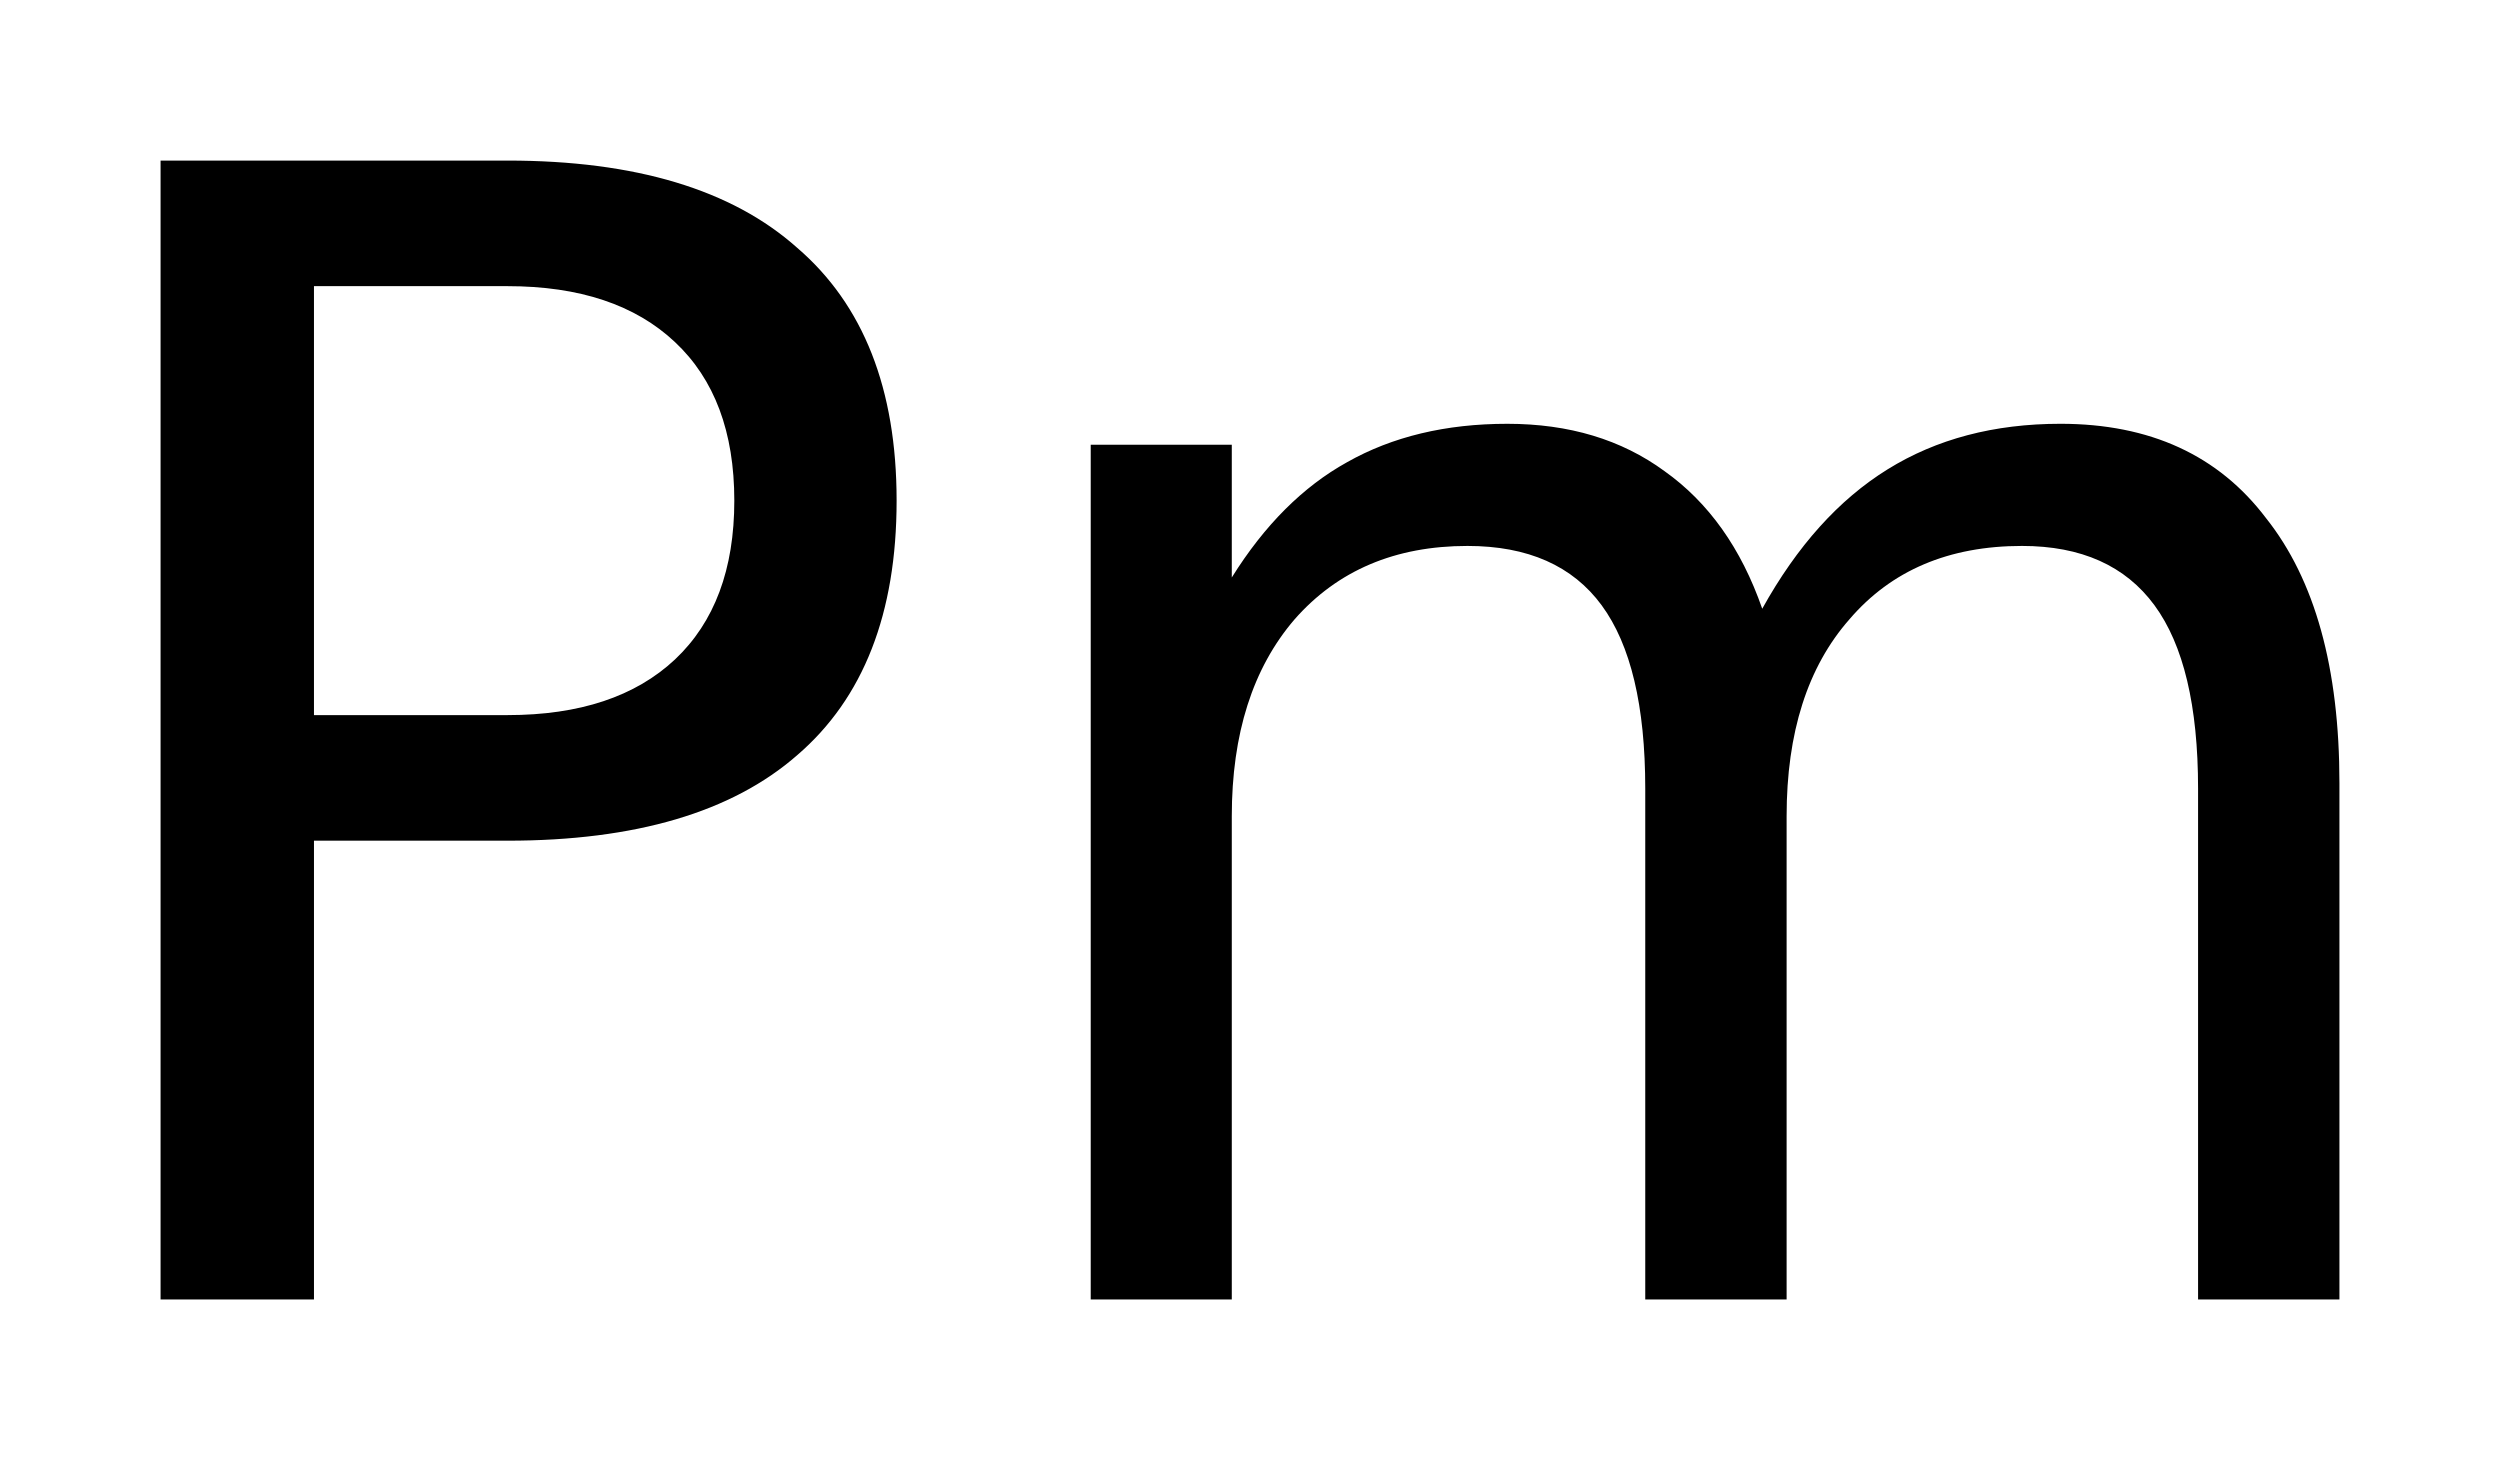
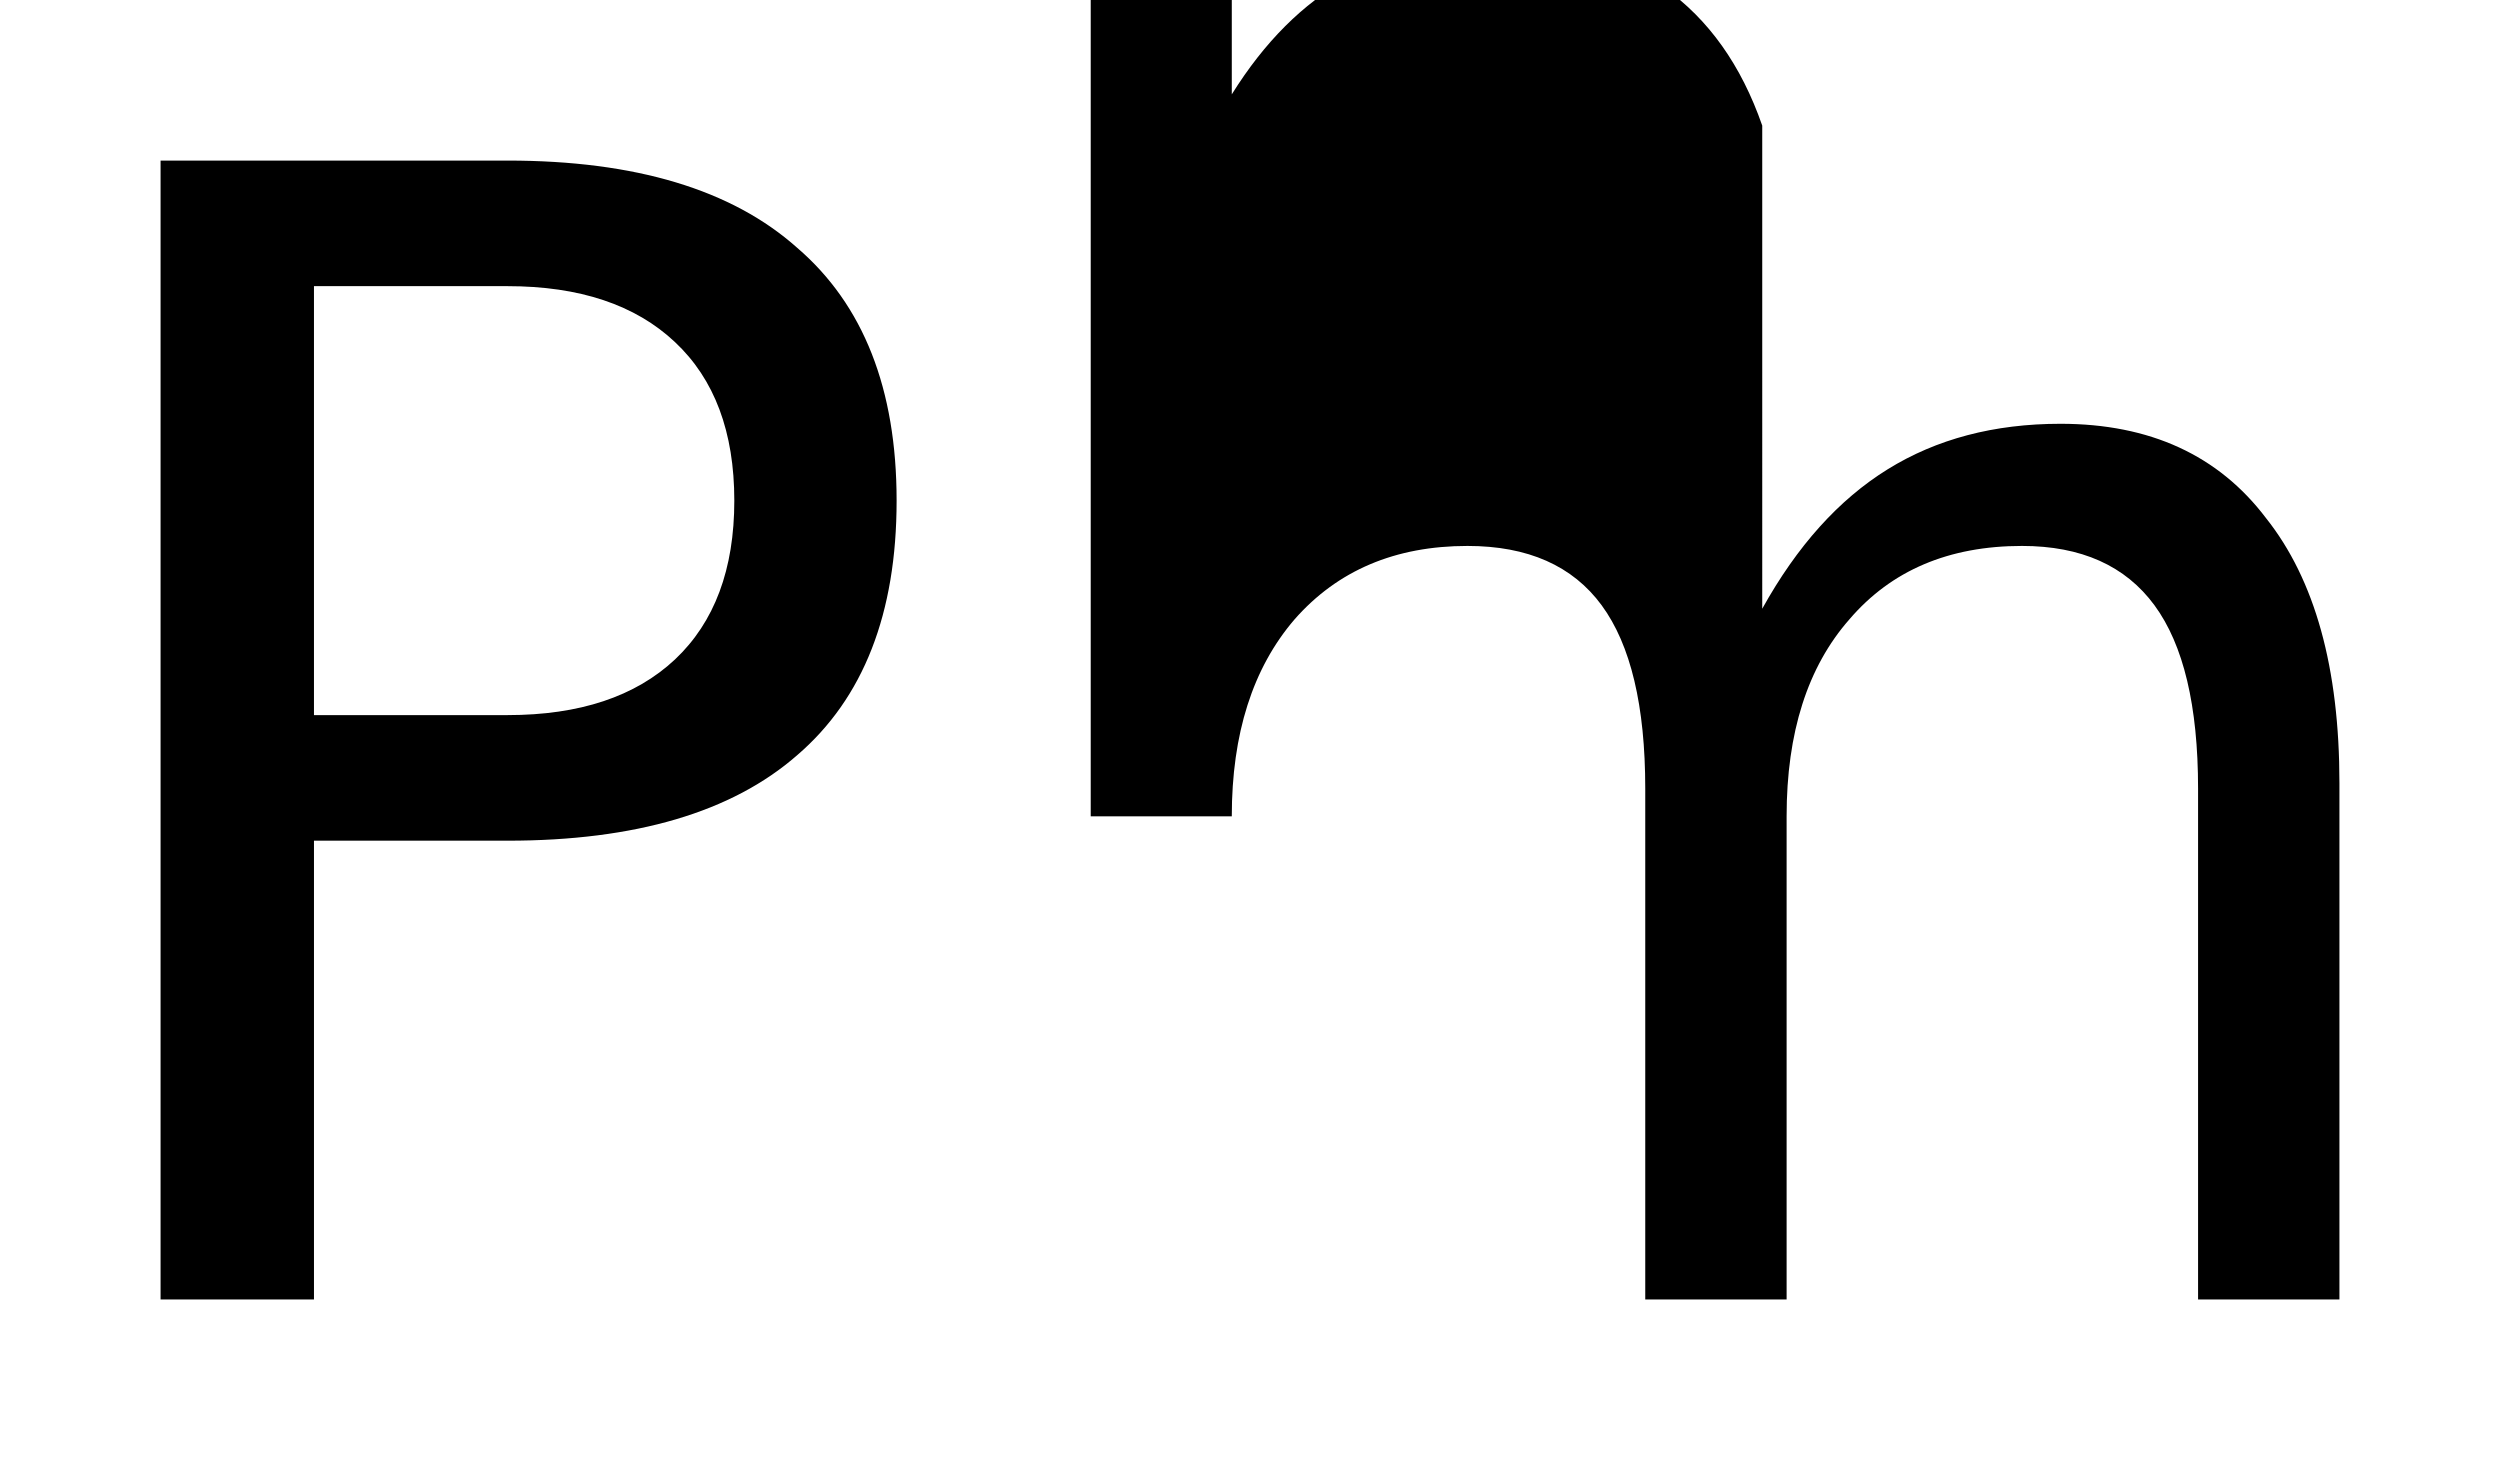
<svg xmlns="http://www.w3.org/2000/svg" version="1.2" width="8.719mm" height="5.092mm" viewBox="0 0 8.719 5.092">
  <desc>Generated by the Chemistry Development Kit (http://github.com/cdk)</desc>
  <g stroke-linecap="round" stroke-linejoin="round" fill="#000000">
-     <rect x=".0" y=".0" width="9.0" height="6.0" fill="#FFFFFF" stroke="none" />
    <g id="mol1" class="mol">
-       <path id="mol1atm1" class="atom" d="M1.095 .998v1.496h.675q.377 .0 .584 -.194q.207 -.195 .207 -.554q.0 -.359 -.207 -.553q-.207 -.195 -.584 -.195h-.675zM.56 .56h1.21q.669 .0 1.01 .304q.347 .298 .347 .882q-.0 .59 -.347 .888q-.341 .298 -1.01 .298h-.675v1.6h-.535v-3.972zM6.146 2.123q.182 -.328 .437 -.486q.256 -.159 .603 -.159q.468 .0 .717 .329q.256 .322 .256 .924v1.801h-.493v-1.782q.0 -.432 -.152 -.639q-.152 -.207 -.462 -.207q-.383 .0 -.602 .256q-.219 .249 -.219 .687v1.685h-.493v-1.782q.0 -.432 -.152 -.639q-.152 -.207 -.468 -.207q-.378 .0 -.603 .256q-.219 .255 -.219 .687v1.685h-.492v-2.981h.492v.463q.171 -.274 .402 -.402q.237 -.134 .559 -.134q.323 .0 .548 .165q.231 .164 .341 .48z" stroke="none" />
+       <path id="mol1atm1" class="atom" d="M1.095 .998v1.496h.675q.377 .0 .584 -.194q.207 -.195 .207 -.554q.0 -.359 -.207 -.553q-.207 -.195 -.584 -.195h-.675zM.56 .56h1.21q.669 .0 1.01 .304q.347 .298 .347 .882q-.0 .59 -.347 .888q-.341 .298 -1.01 .298h-.675v1.6h-.535v-3.972zM6.146 2.123q.182 -.328 .437 -.486q.256 -.159 .603 -.159q.468 .0 .717 .329q.256 .322 .256 .924v1.801h-.493v-1.782q.0 -.432 -.152 -.639q-.152 -.207 -.462 -.207q-.383 .0 -.602 .256q-.219 .249 -.219 .687v1.685h-.493v-1.782q.0 -.432 -.152 -.639q-.152 -.207 -.468 -.207q-.378 .0 -.603 .256q-.219 .255 -.219 .687h-.492v-2.981h.492v.463q.171 -.274 .402 -.402q.237 -.134 .559 -.134q.323 .0 .548 .165q.231 .164 .341 .48z" stroke="none" />
    </g>
  </g>
</svg>